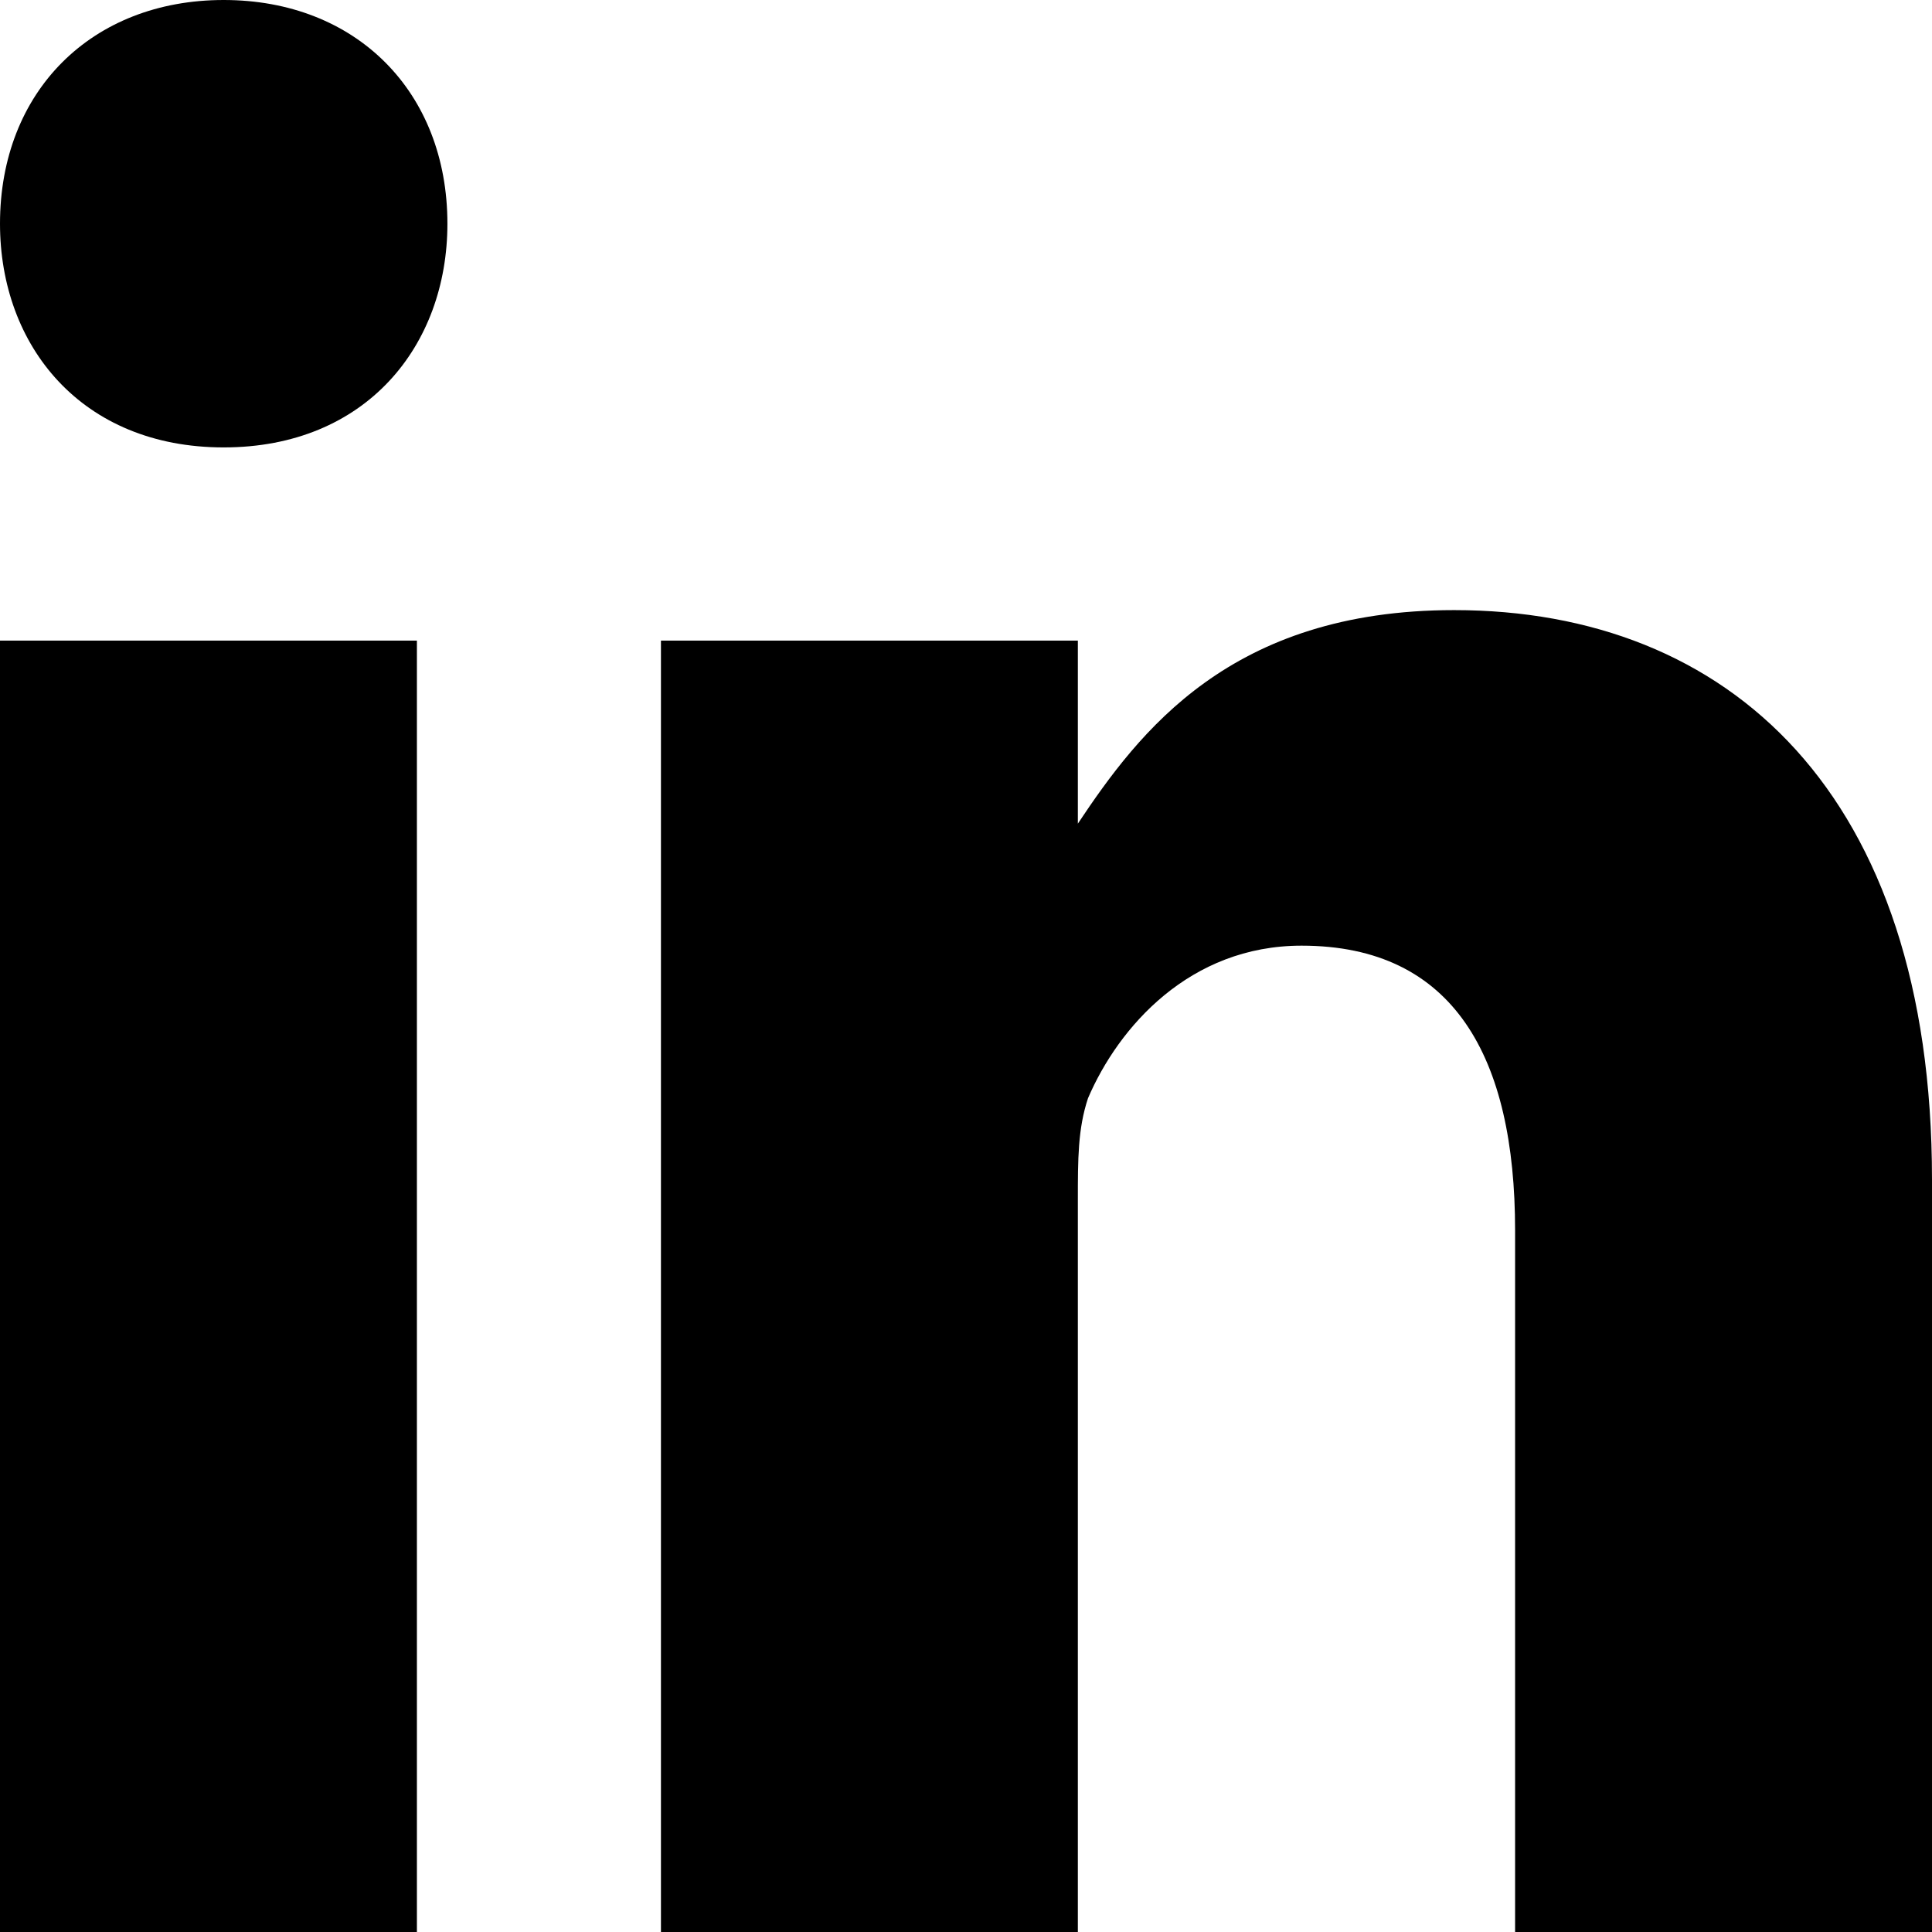
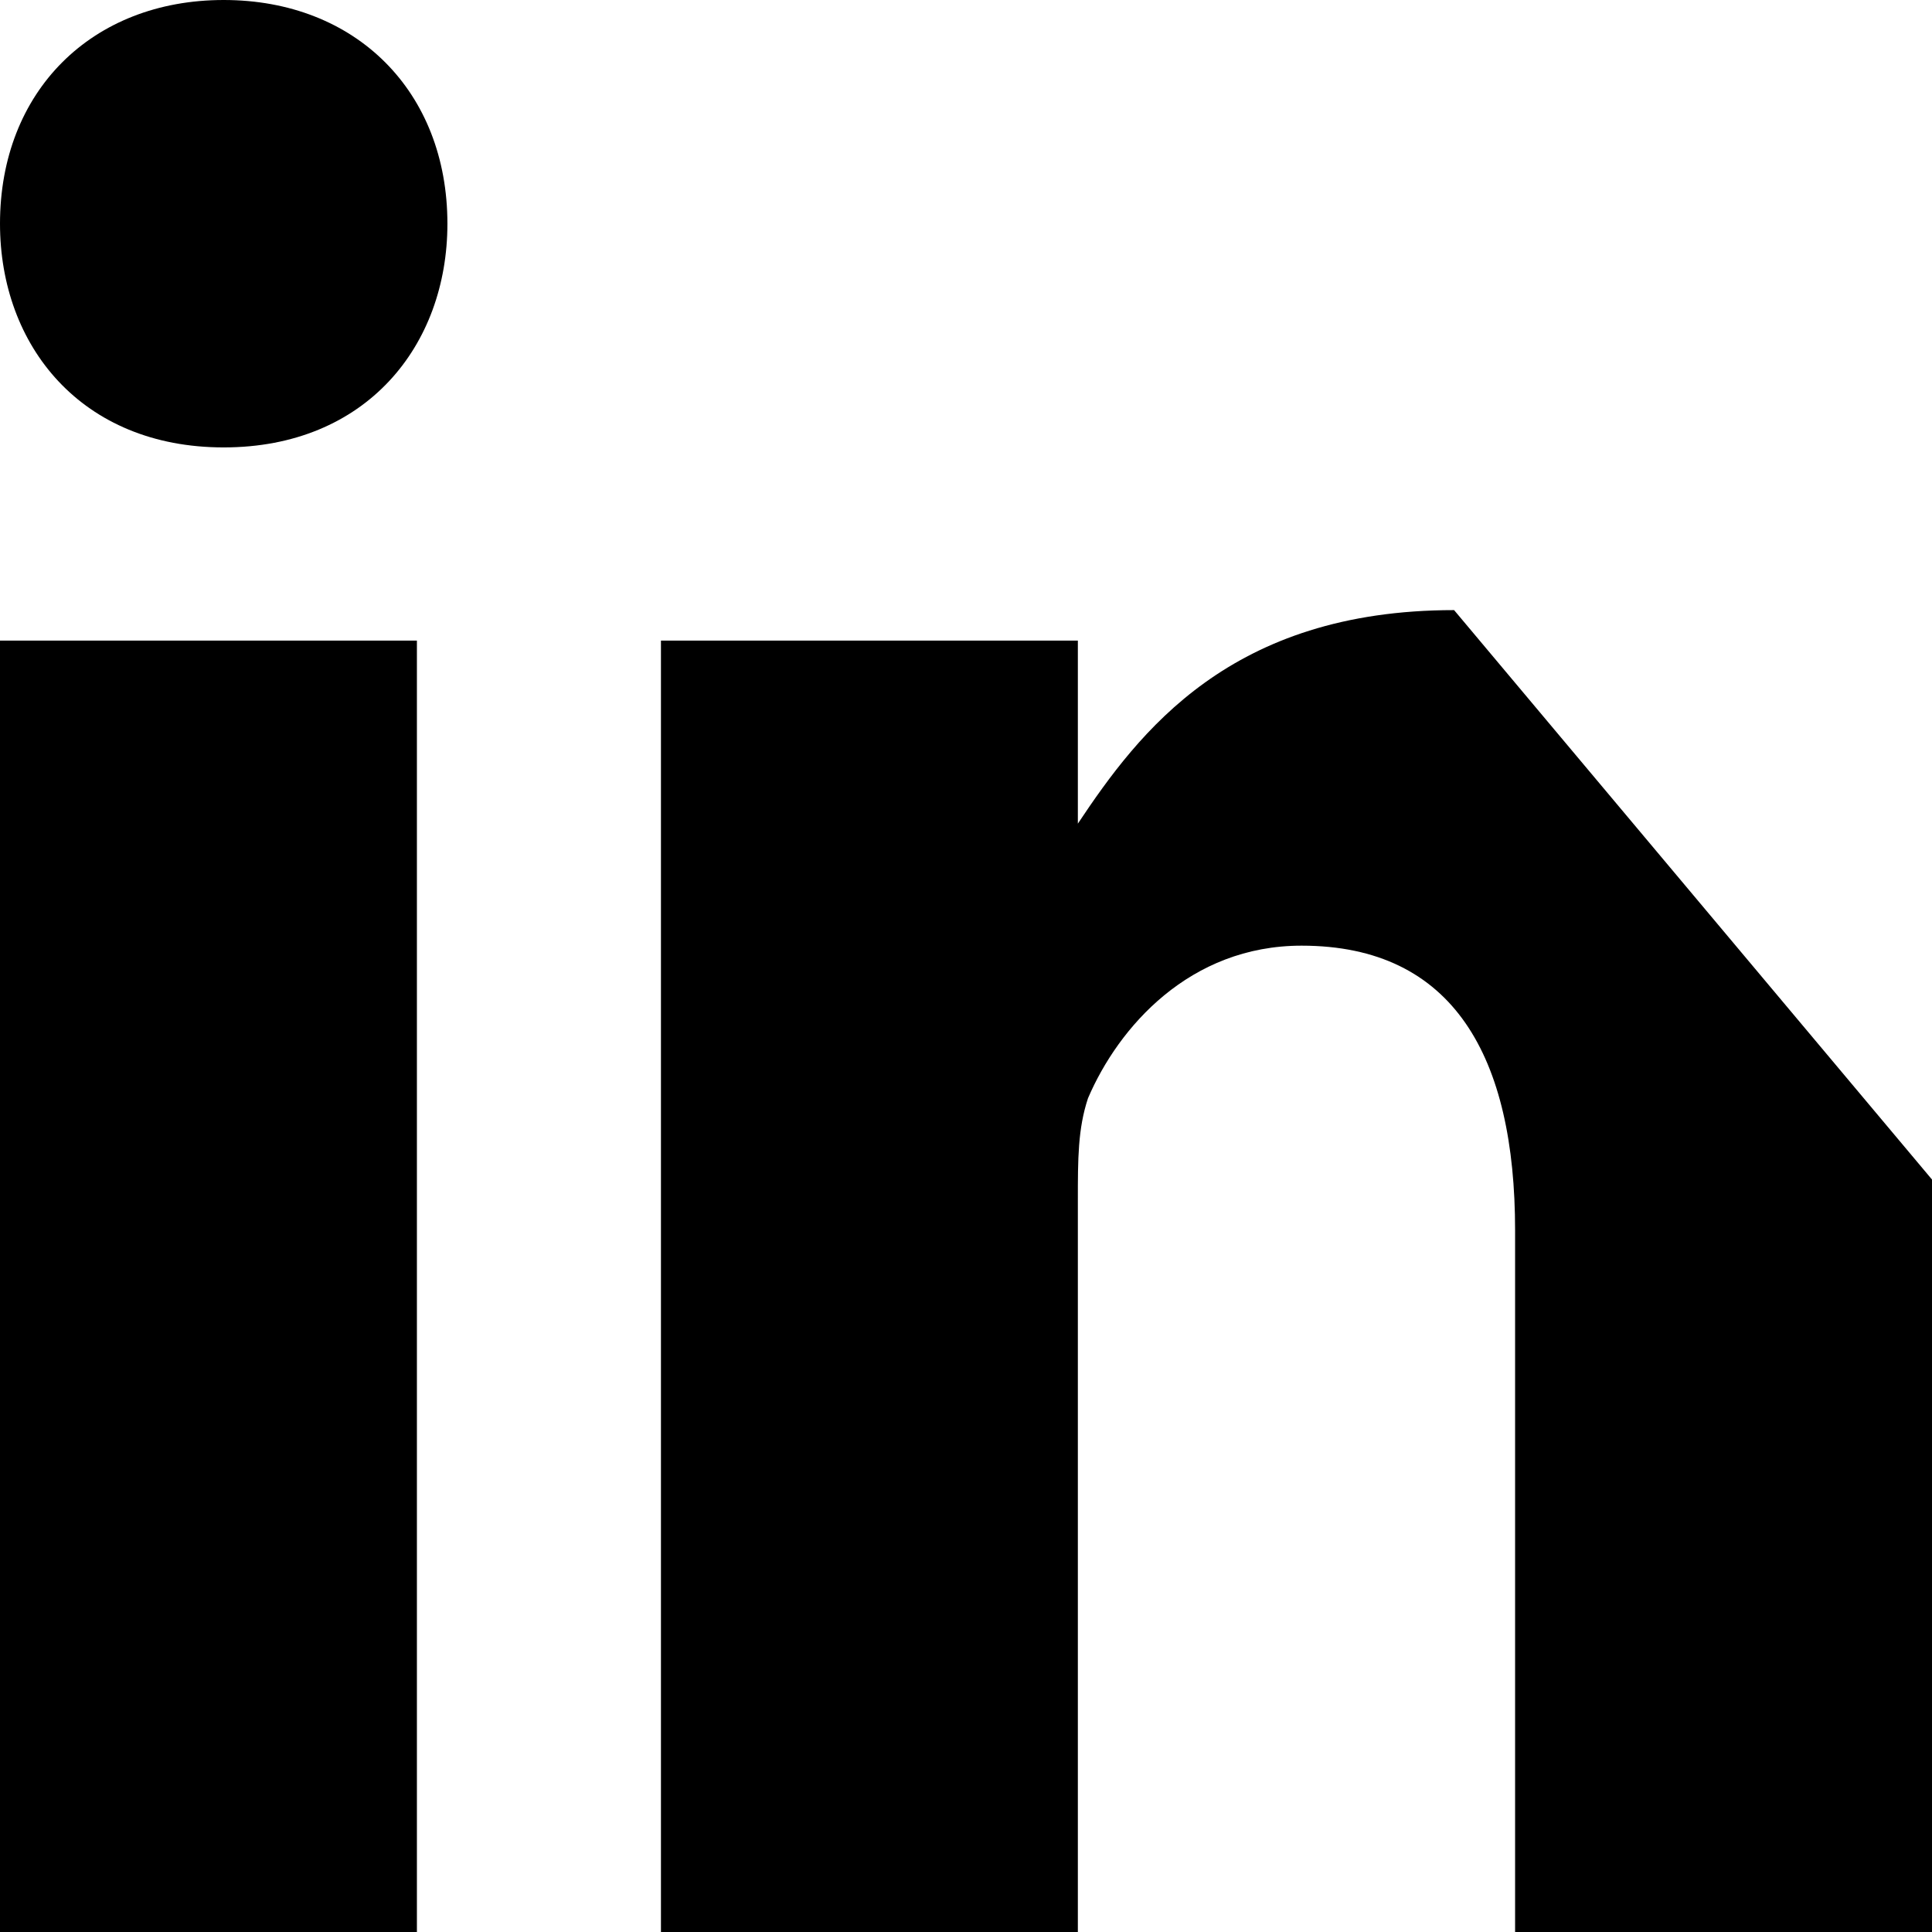
<svg xmlns="http://www.w3.org/2000/svg" id="icons-bir" width="300" height="300" viewBox="0 0 300 300">
  <title>Linkedin</title>
-   <path id="Linkedin" d="M0,99.474H64.737V300H0ZM34.737,0C14.211,0,0,14.211,0,34.737,0,53.684,12.631,69.474,34.737,69.474s34.737-15.79,34.737-34.737C69.474,14.211,55.263,0,34.737,0ZM225.79,94.737c-34.737,0-48.948,18.947-58.421,33.158V99.474H102.632V300h64.737V186.316c0-6.316,0-11.053,1.578-15.79,4.737-11.052,15.79-23.684,33.158-23.684,23.685,0,33.158,17.368,33.158,44.211V300H300V183.158C300,123.158,268.421,94.737,225.79,94.737Z" />
+   <path id="Linkedin" d="M0,99.474H64.737V300H0ZM34.737,0C14.211,0,0,14.211,0,34.737,0,53.684,12.631,69.474,34.737,69.474s34.737-15.79,34.737-34.737C69.474,14.211,55.263,0,34.737,0ZM225.79,94.737c-34.737,0-48.948,18.947-58.421,33.158V99.474H102.632V300h64.737V186.316c0-6.316,0-11.053,1.578-15.79,4.737-11.052,15.79-23.684,33.158-23.684,23.685,0,33.158,17.368,33.158,44.211V300H300V183.158Z" />
</svg>